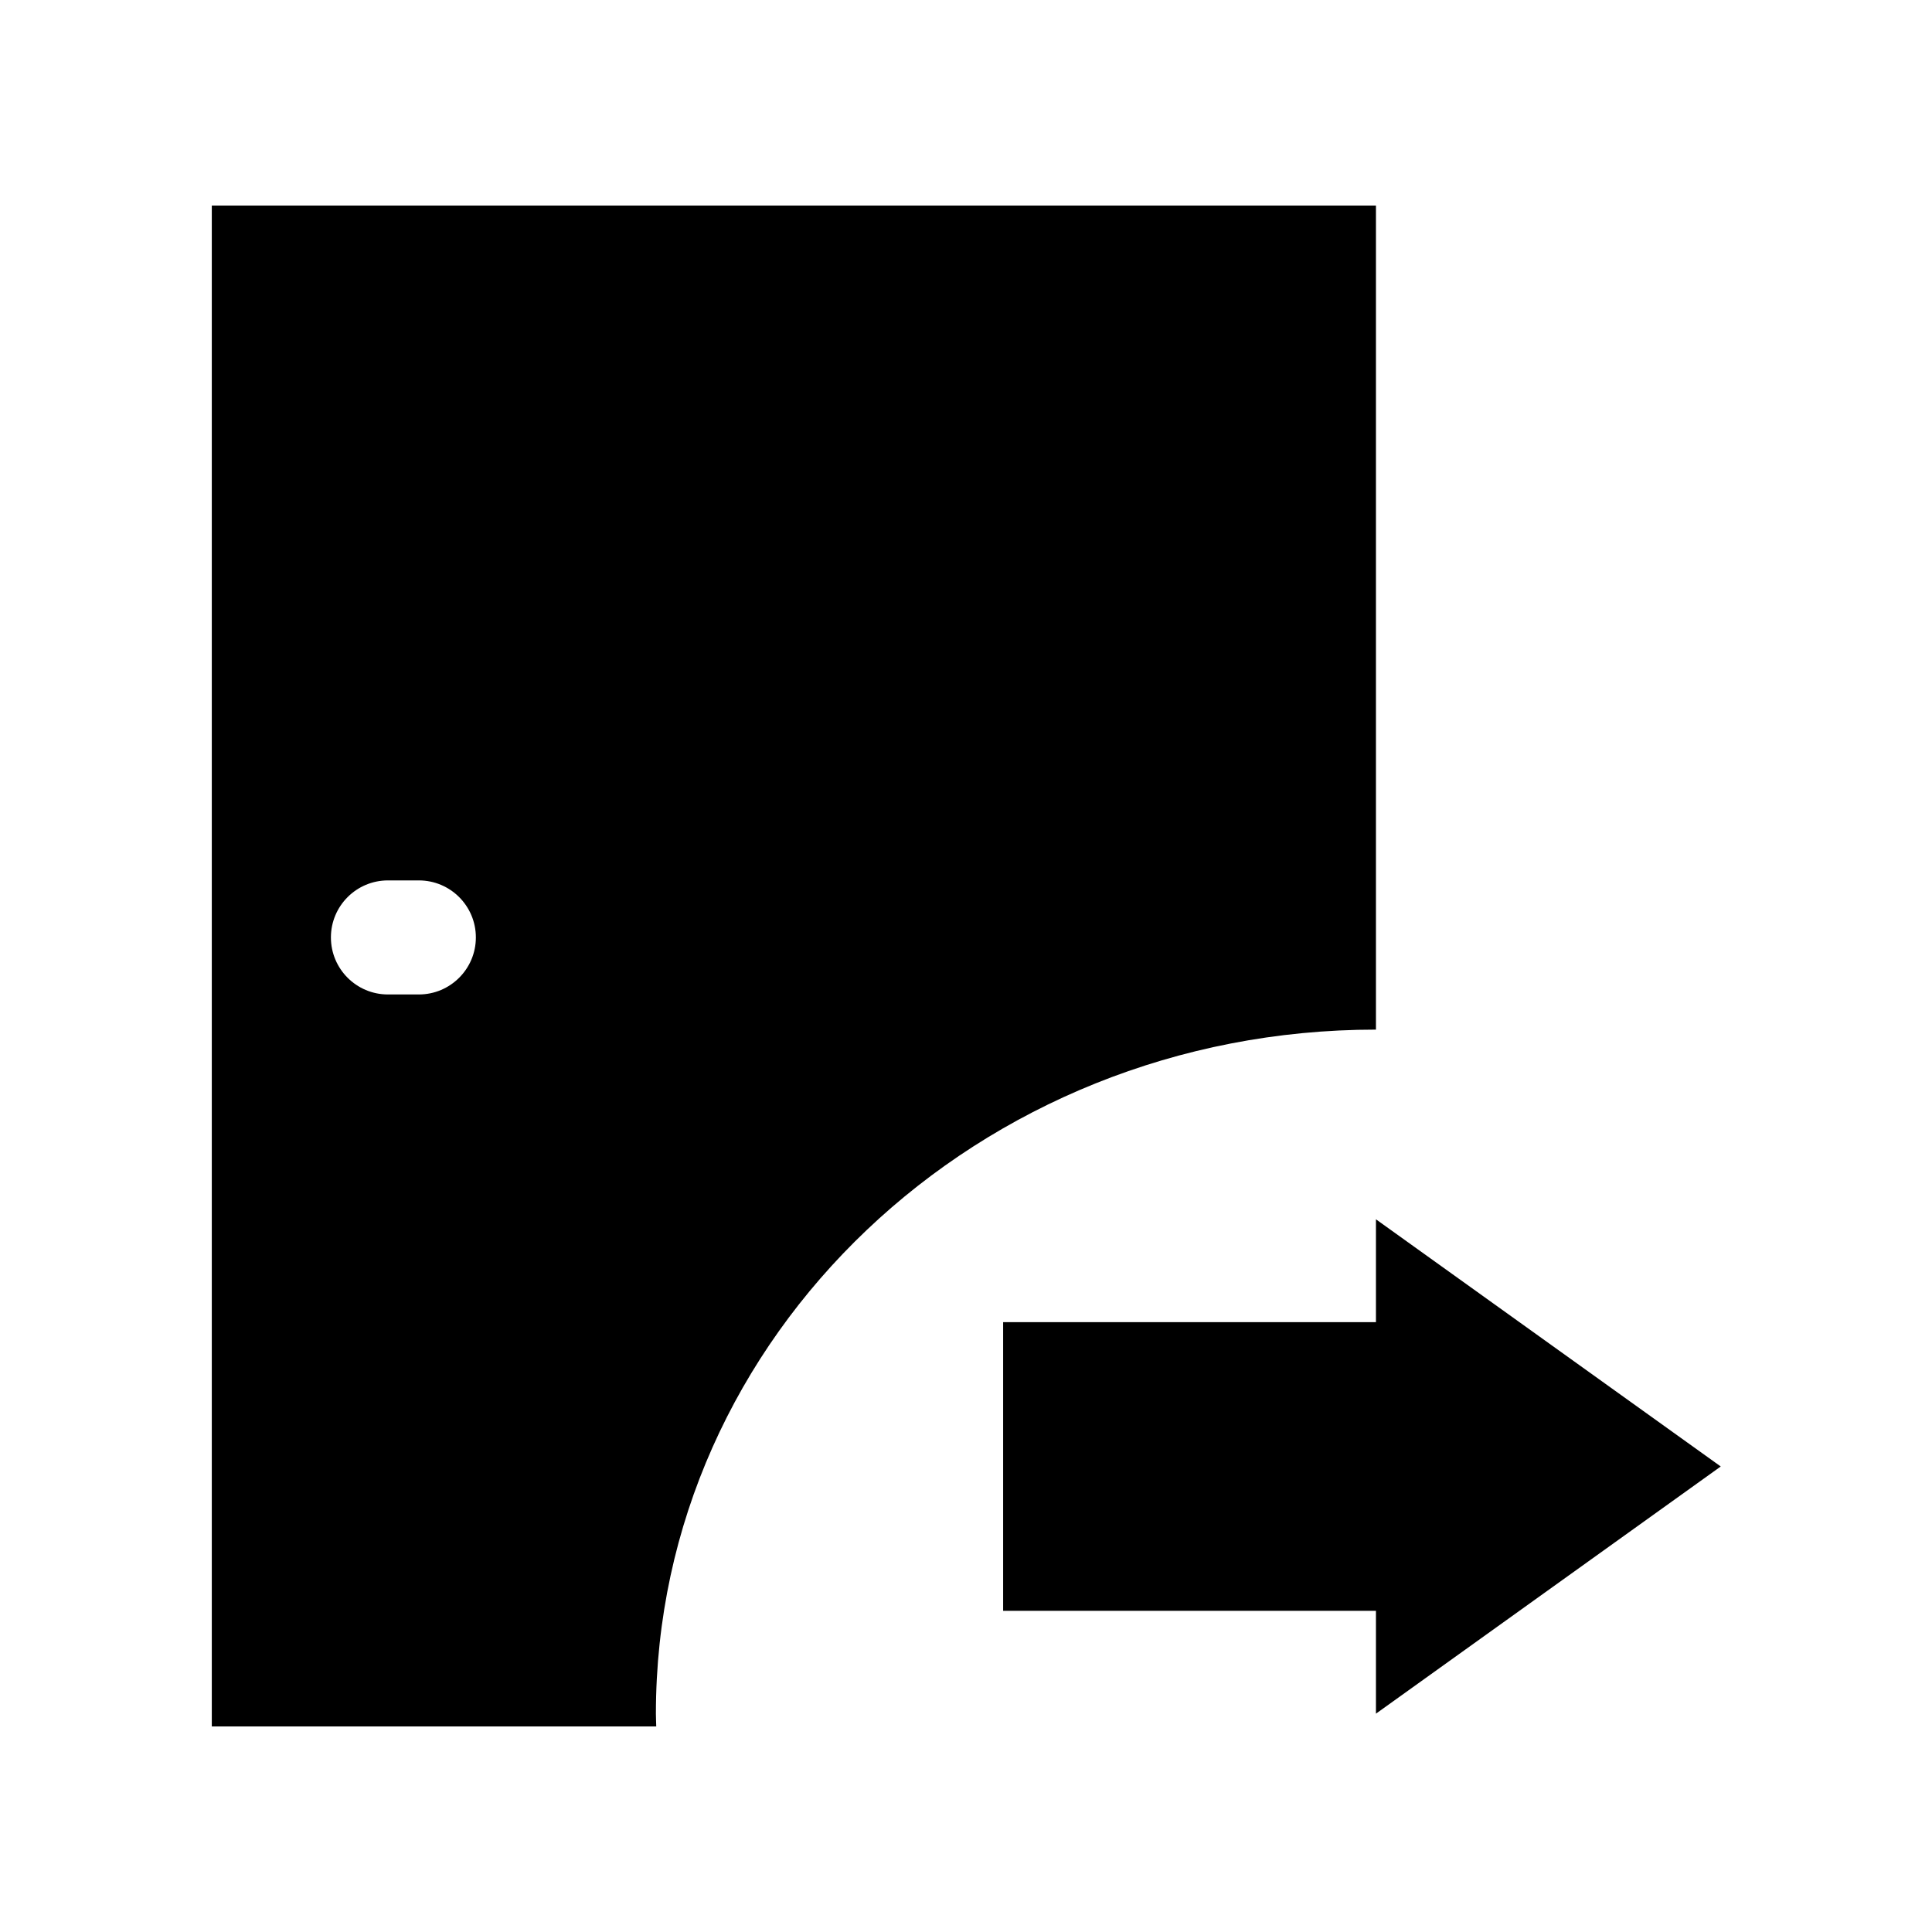
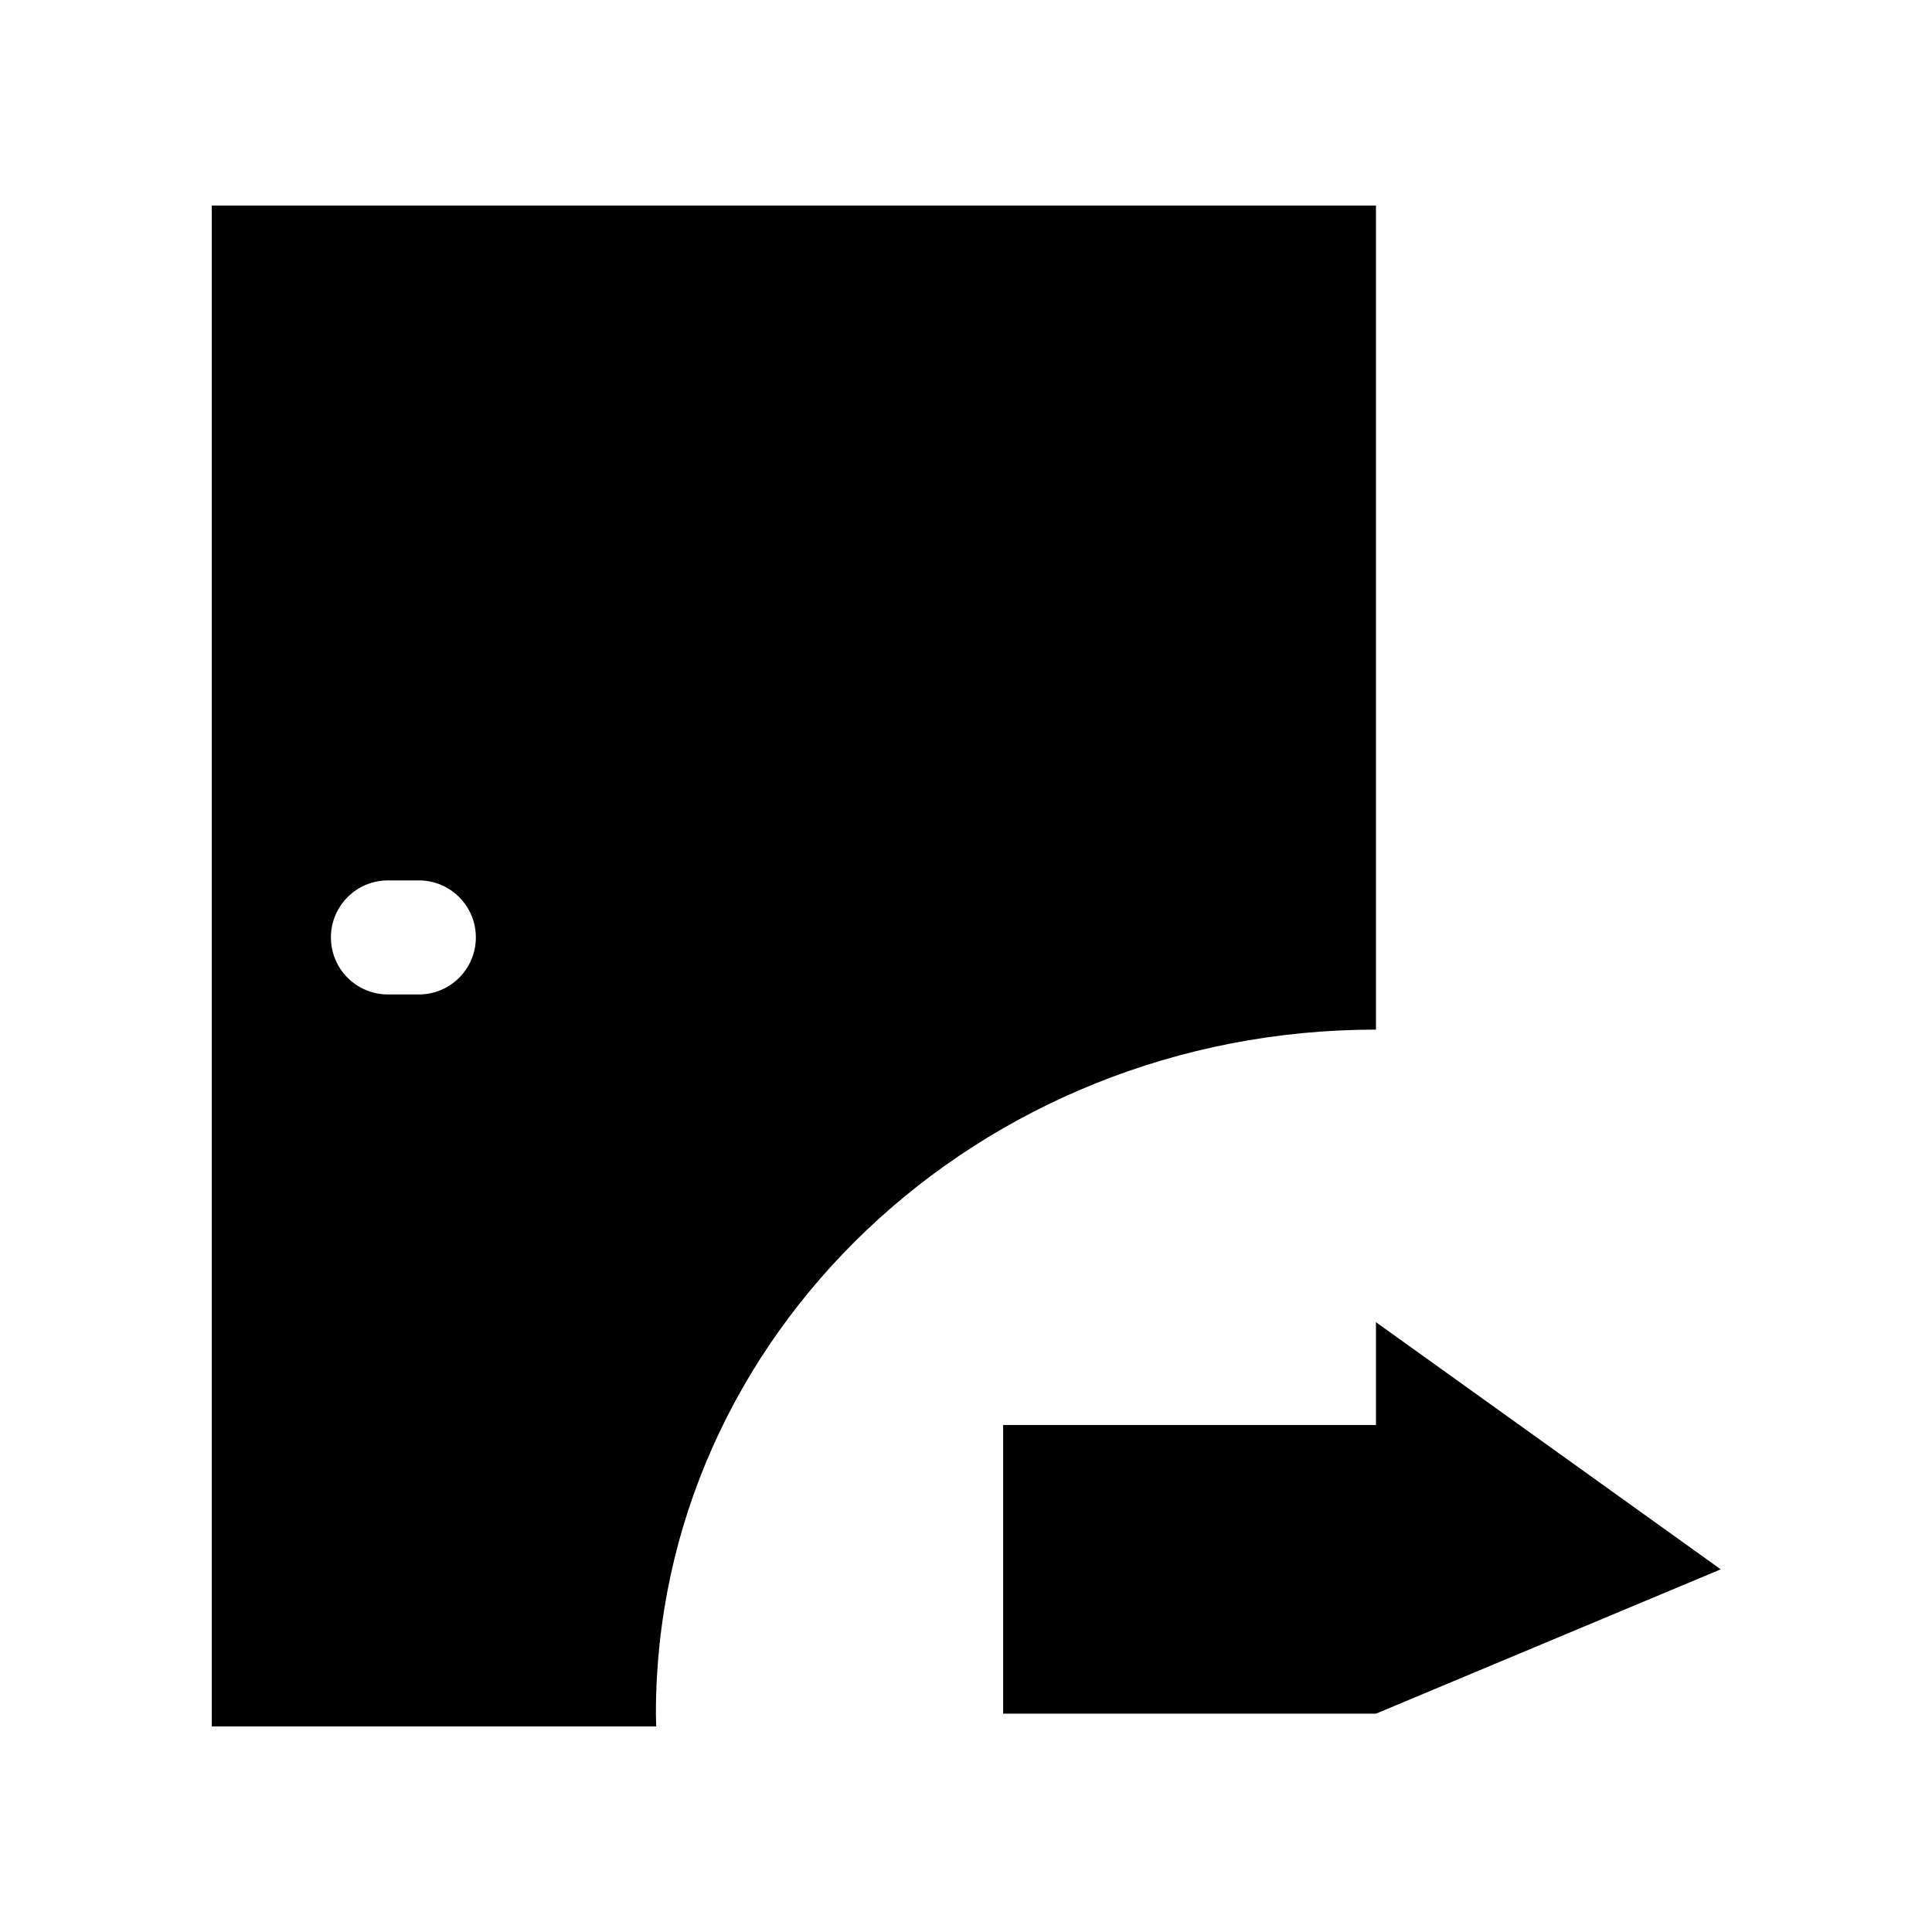
<svg xmlns="http://www.w3.org/2000/svg" fill="#000000" width="800px" height="800px" version="1.1" viewBox="144 144 512 512">
-   <path d="m508.64 598.14v-27.258h-98.801v-76.496h98.801v-27.258l91.375 65.504zm-190.82 0c0 1.145 0.07 2.254 0.09 3.387h-117.78v-403.05h308.51v218.38c-105.39-0.004-190.82 81.156-190.82 181.28zm-47.711-205.71c0-8.348-6.766-15.113-15.113-15.113h-8.188c-8.348 0-15.113 6.766-15.113 15.113 0 8.344 6.766 15.113 15.113 15.113h8.188c8.34 0 15.113-6.769 15.113-15.113z" />
+   <path d="m508.64 598.14h-98.801v-76.496h98.801v-27.258l91.375 65.504zm-190.82 0c0 1.145 0.07 2.254 0.09 3.387h-117.78v-403.05h308.51v218.38c-105.39-0.004-190.82 81.156-190.82 181.28zm-47.711-205.71c0-8.348-6.766-15.113-15.113-15.113h-8.188c-8.348 0-15.113 6.766-15.113 15.113 0 8.344 6.766 15.113 15.113 15.113h8.188c8.34 0 15.113-6.769 15.113-15.113z" />
</svg>